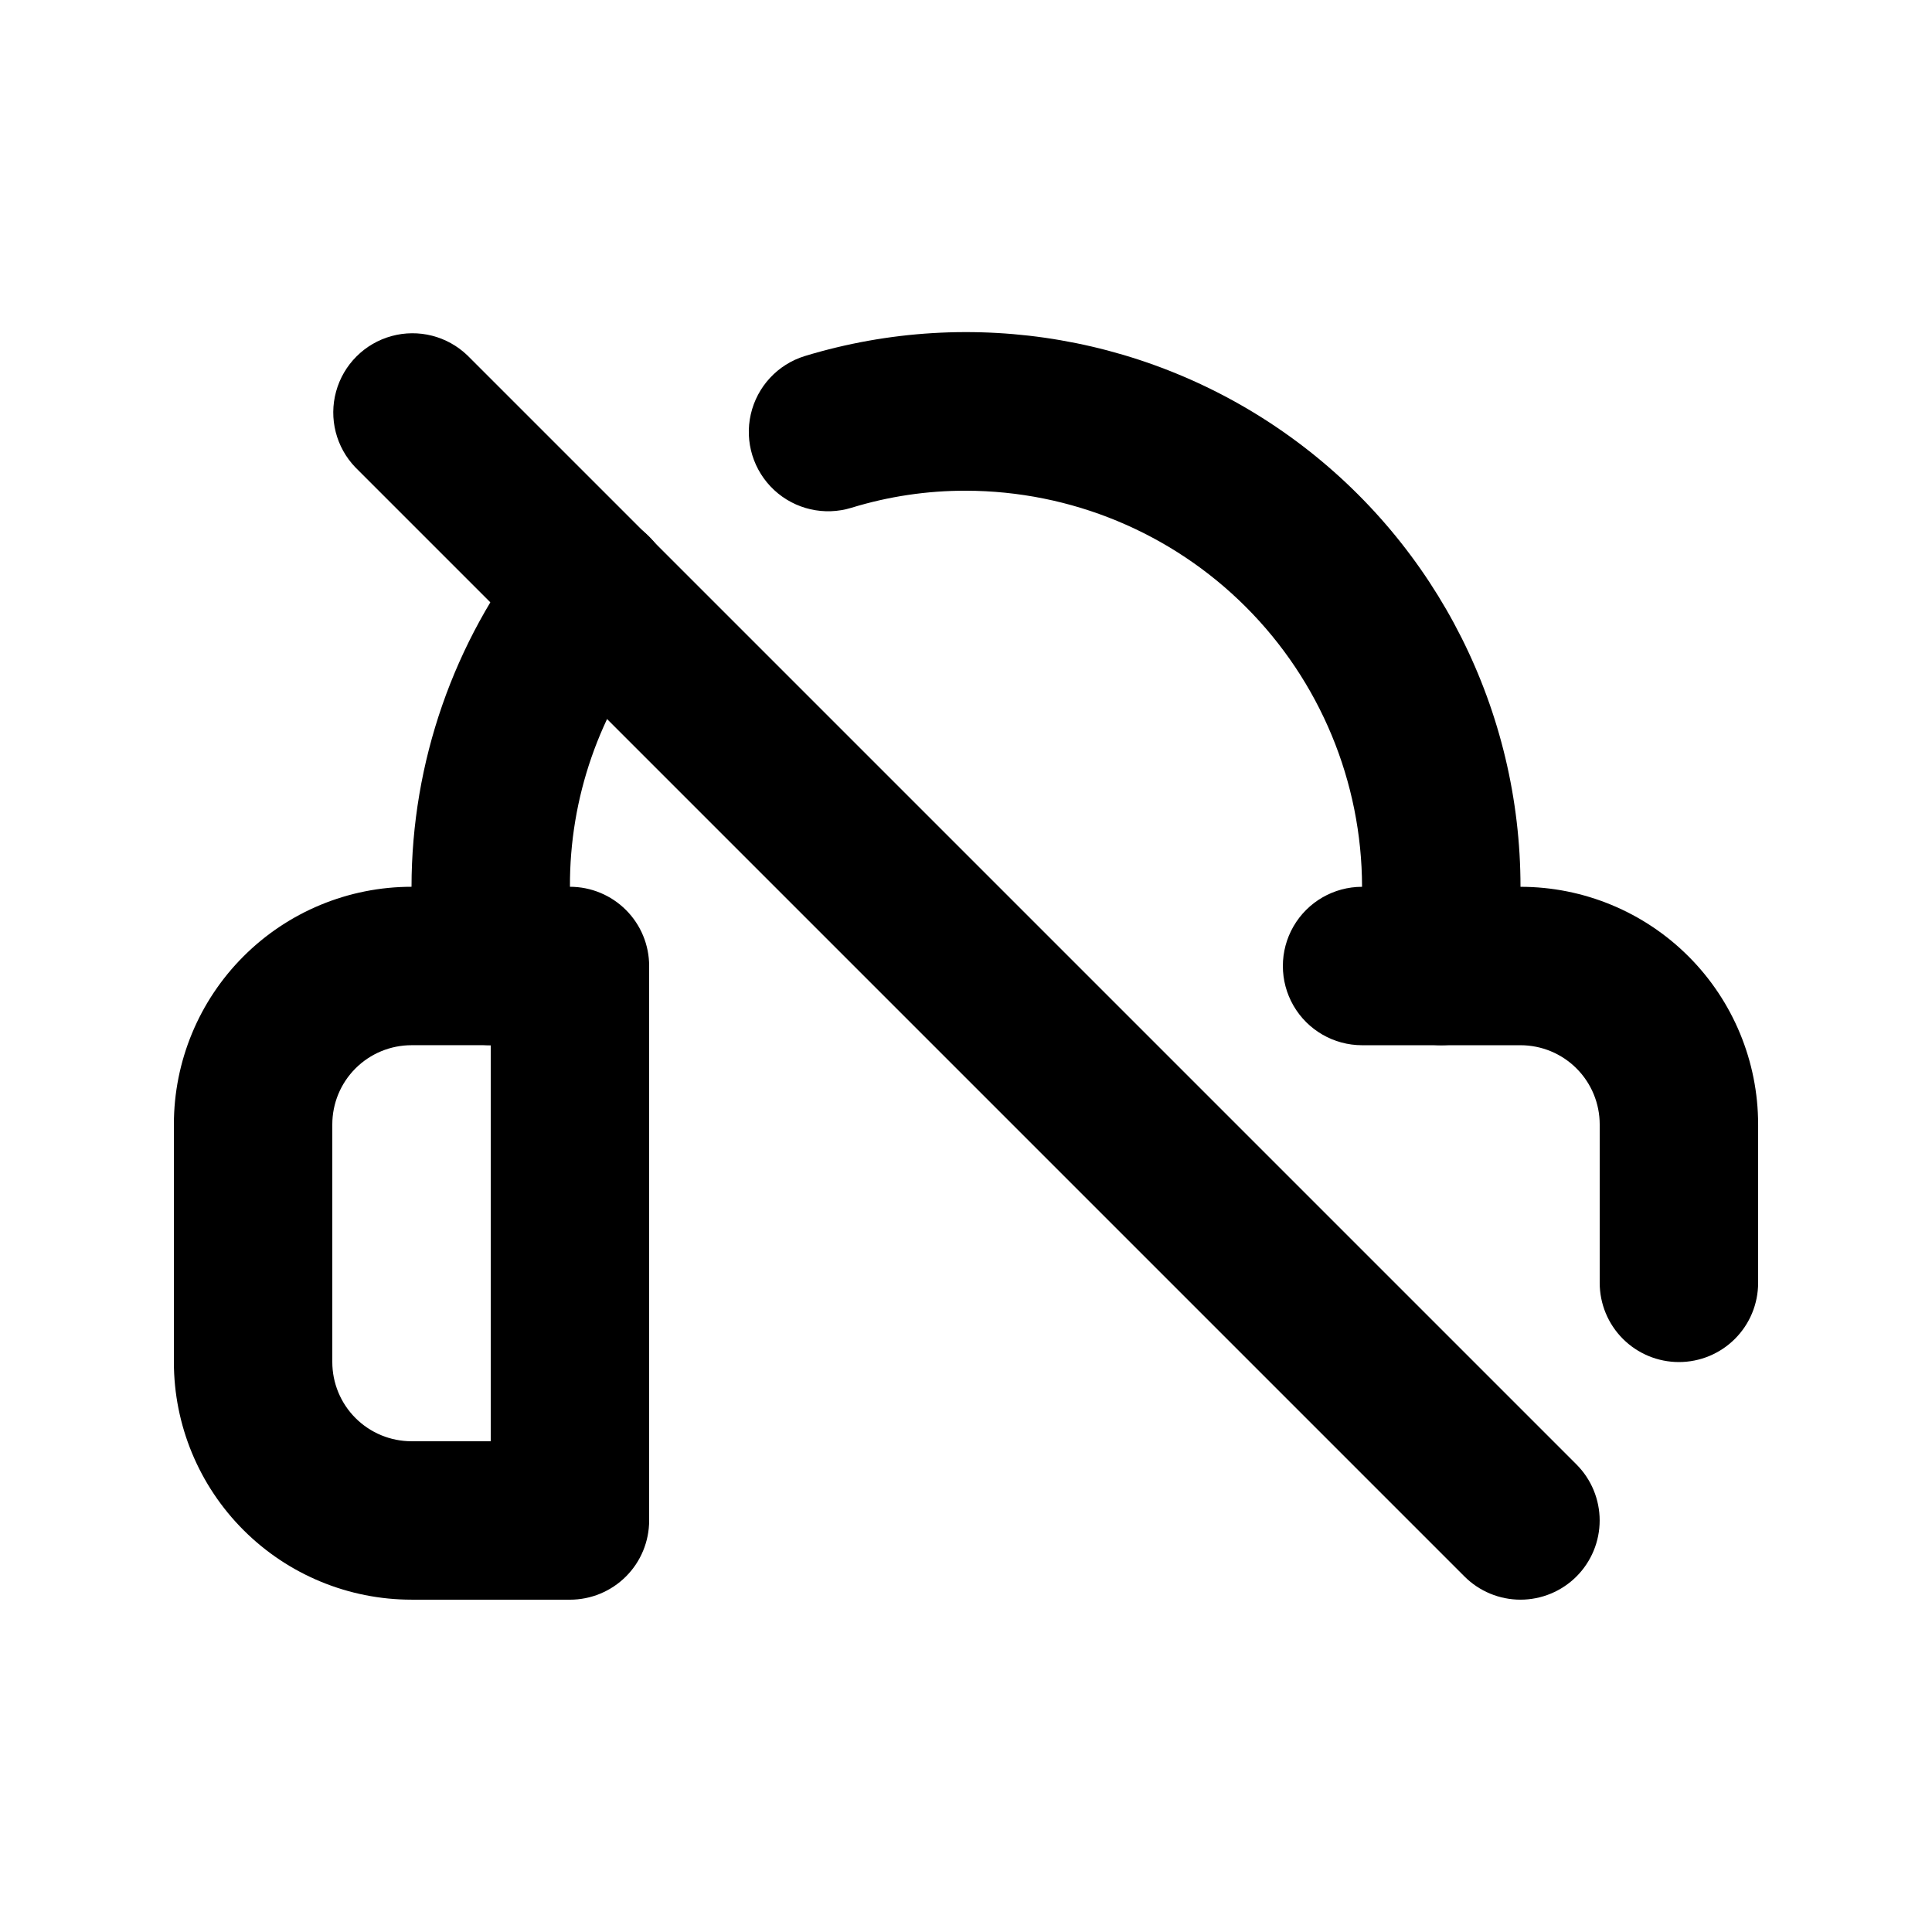
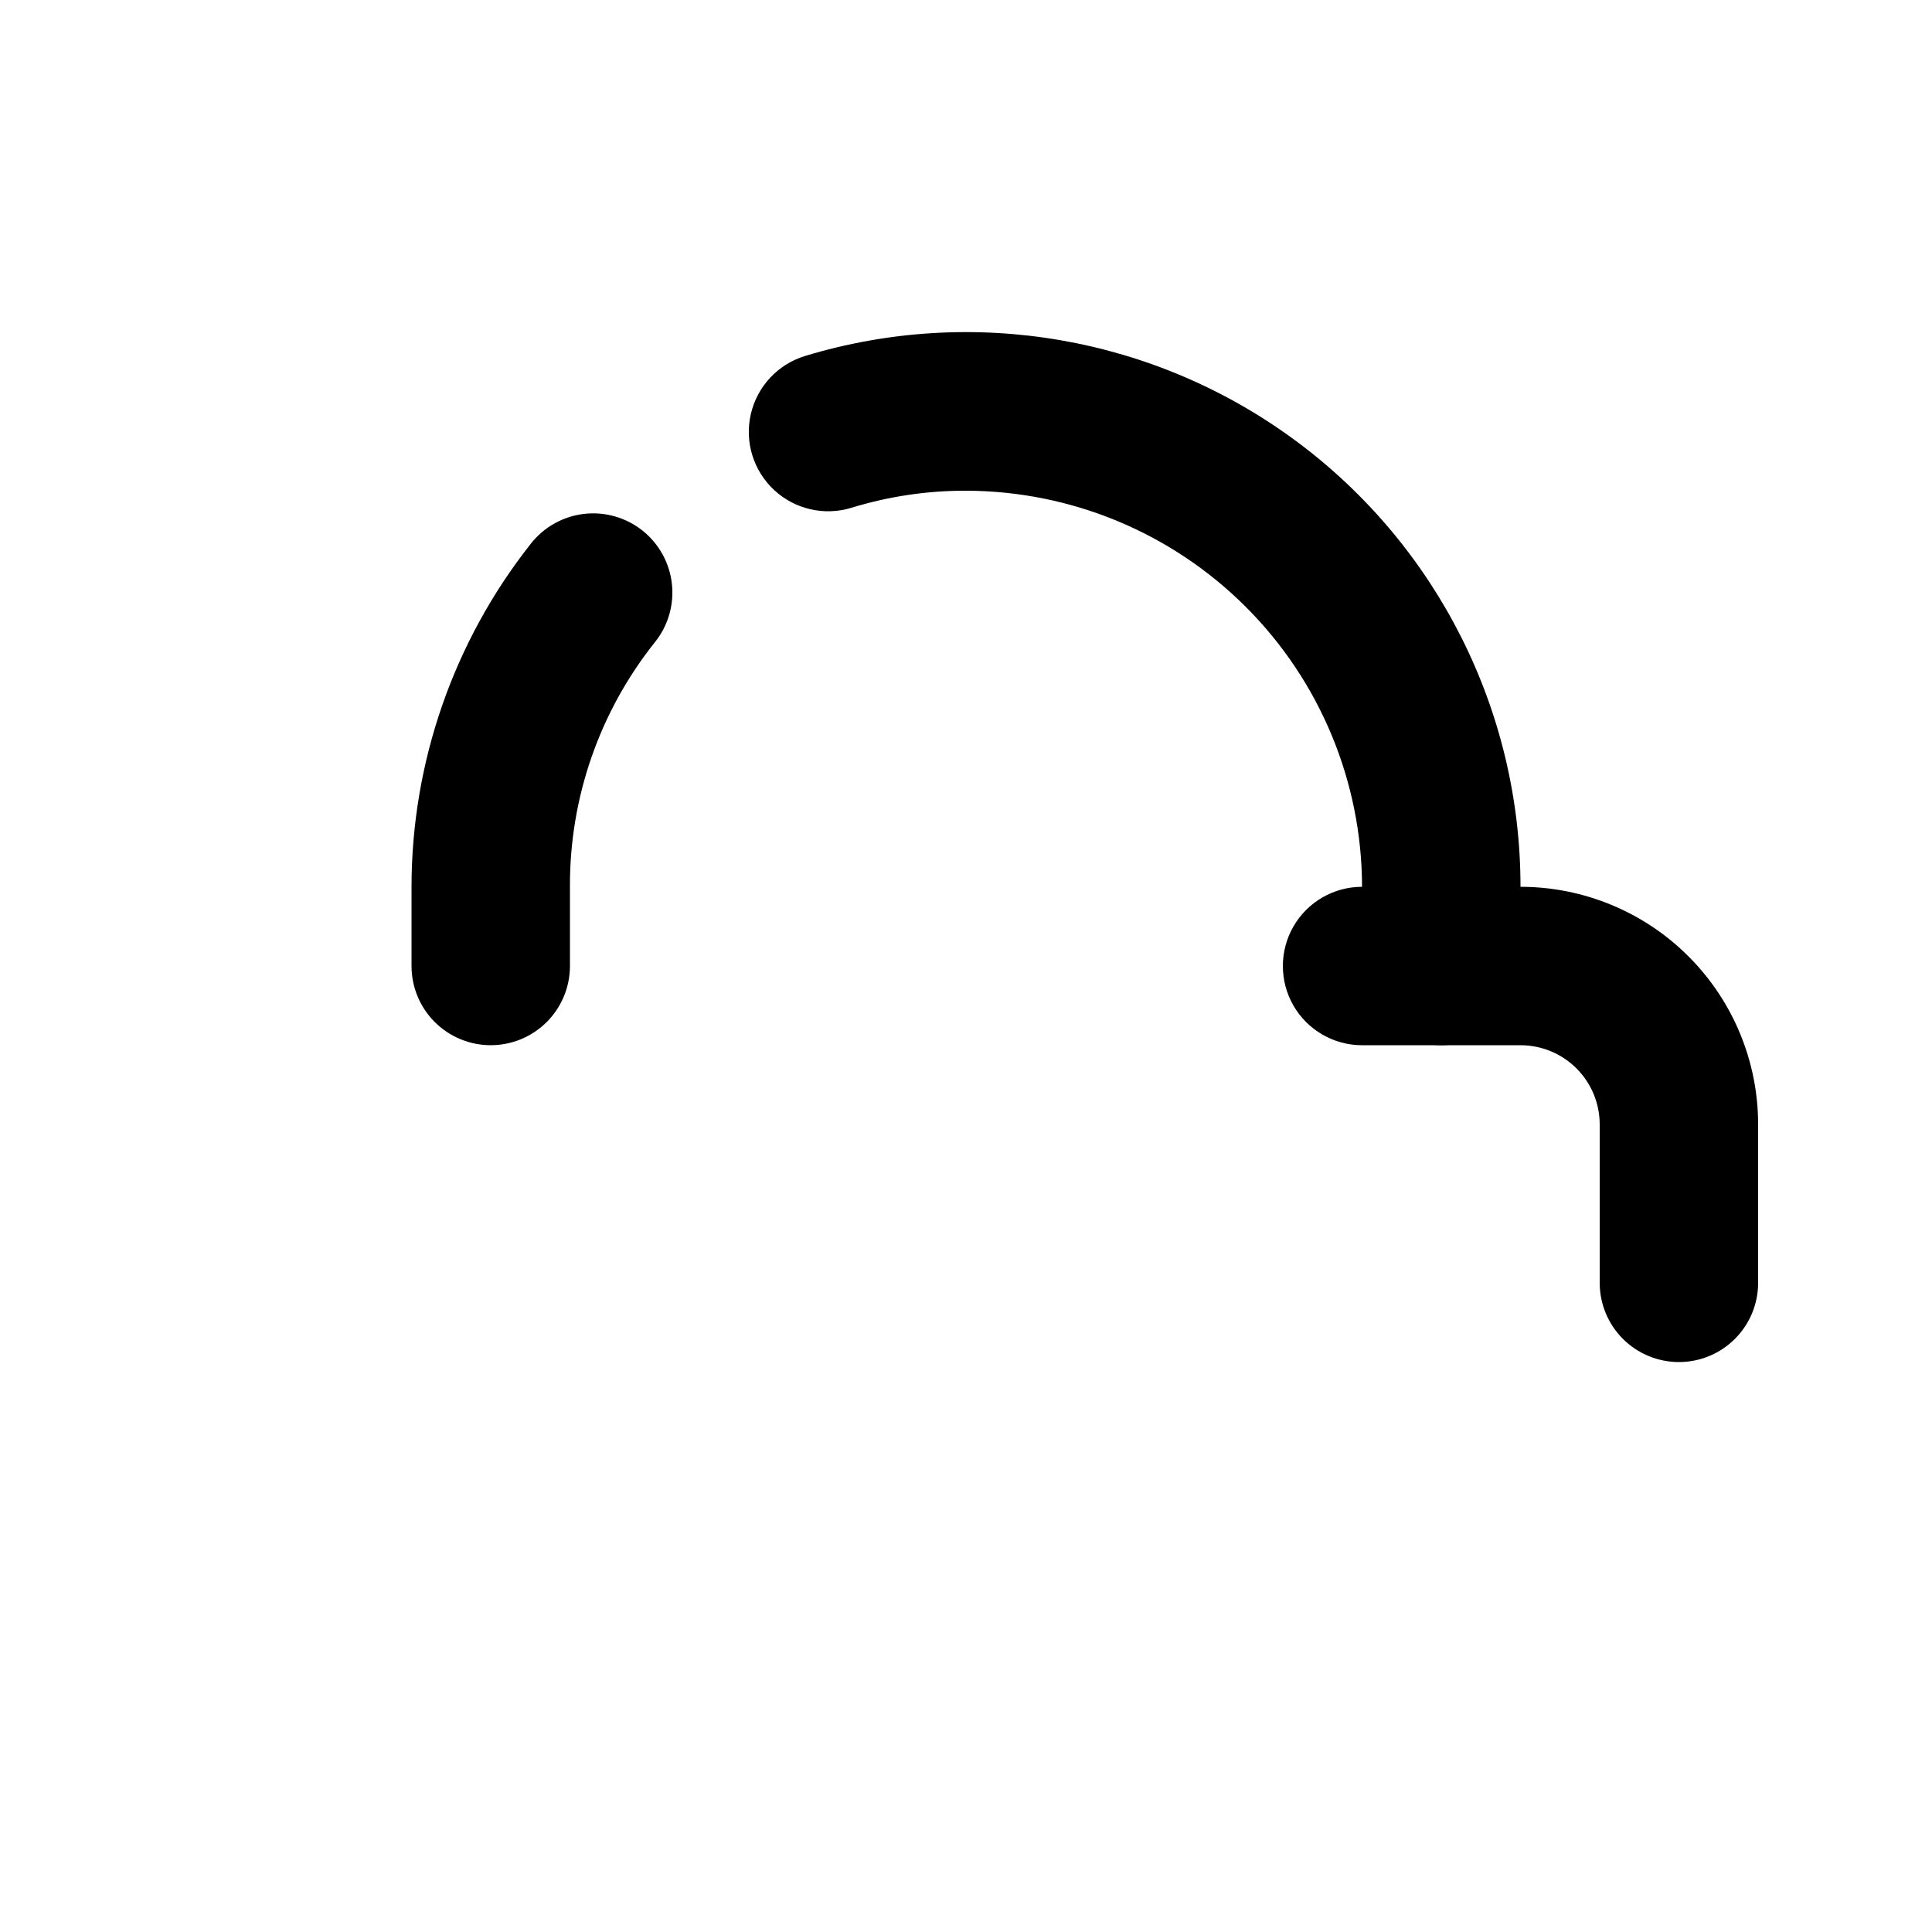
<svg xmlns="http://www.w3.org/2000/svg" fill="#000000" width="800px" height="800px" version="1.1" viewBox="144 144 512 512">
  <g>
    <path d="m588.93 504.96c-5.566 0-10.906-2.211-14.844-6.148-3.934-3.934-6.148-9.273-6.148-14.844v-41.98c0-5.57-2.211-10.91-6.148-14.844-3.934-3.938-9.273-6.148-14.844-6.148h-41.984c-7.496 0-14.43-4.004-18.18-10.496-3.746-6.496-3.746-14.5 0-20.992 3.75-6.496 10.684-10.496 18.18-10.496h41.984c16.703 0 32.723 6.633 44.531 18.445 11.812 11.809 18.445 27.828 18.445 44.531v41.984-0.004c0 5.57-2.211 10.91-6.148 14.844-3.938 3.938-9.273 6.148-14.844 6.148z" />
    <path d="m525.95 420.99c-5.566 0-10.906-2.215-14.844-6.148-3.934-3.938-6.148-9.277-6.148-14.844v-20.992c-0.047-27.824-11.121-54.492-30.797-74.164-19.672-19.672-46.34-30.746-74.16-30.797-10.281-0.027-20.508 1.496-30.336 4.512-7.18 2.215-14.996 0.426-20.504-4.688-5.504-5.113-7.867-12.773-6.191-20.098 1.676-7.324 7.129-13.203 14.312-15.414 44.539-13.531 92.855-5.16 130.25 22.566 37.391 27.727 59.43 71.531 59.414 118.08v20.992c0 5.566-2.211 10.906-6.148 14.844-3.934 3.934-9.273 6.148-14.844 6.148z" />
-     <path d="m295.04 567.93h-41.984c-16.703 0-32.723-6.633-44.531-18.445-11.812-11.809-18.445-27.828-18.445-44.531v-62.973c0-16.703 6.633-32.723 18.445-44.531 11.809-11.812 27.828-18.445 44.531-18.445h41.984c5.566 0 10.906 2.211 14.844 6.148 3.938 3.934 6.148 9.273 6.148 14.844v146.95-0.004c0 5.57-2.211 10.91-6.148 14.844-3.938 3.938-9.277 6.148-14.844 6.148zm-41.984-146.94c-5.566 0-10.906 2.211-14.844 6.148-3.938 3.934-6.148 9.273-6.148 14.844v62.977-0.004c0 5.57 2.211 10.91 6.148 14.844 3.938 3.938 9.277 6.148 14.844 6.148h20.992v-104.96z" />
    <path d="m274.05 420.99c-5.566 0-10.906-2.215-14.844-6.148-3.938-3.938-6.148-9.277-6.148-14.844v-20.992c0.023-33.008 11.168-65.043 31.633-90.938 3.453-4.394 8.516-7.231 14.062-7.879 5.547-0.652 11.125 0.938 15.5 4.41 4.375 3.477 7.184 8.551 7.805 14.102 0.621 5.555-0.996 11.125-4.492 15.48-14.684 18.406-22.633 41.277-22.523 64.824v20.992c0 5.566-2.211 10.906-6.148 14.844-3.938 3.934-9.277 6.148-14.844 6.148z" />
-     <path d="m546.94 567.93c-5.566 0-10.902-2.211-14.84-6.148l-293.89-293.89c-5.148-5.332-7.106-12.984-5.144-20.133 1.961-7.148 7.547-12.734 14.695-14.695 7.148-1.961 14.801-0.004 20.133 5.144l293.89 293.89c3.934 3.938 6.144 9.277 6.144 14.844 0 5.566-2.211 10.902-6.144 14.84-3.938 3.938-9.277 6.148-14.844 6.148z" />
  </g>
</svg>